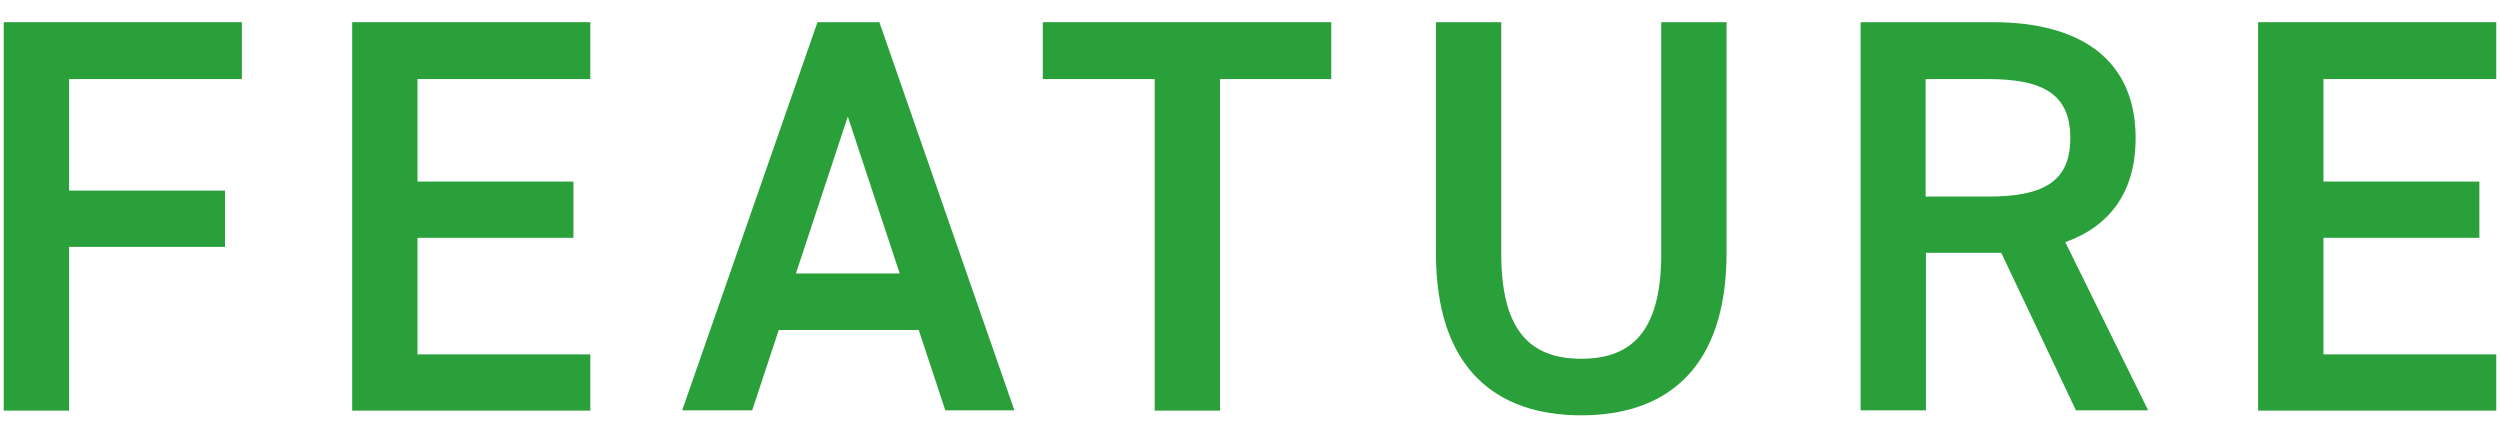
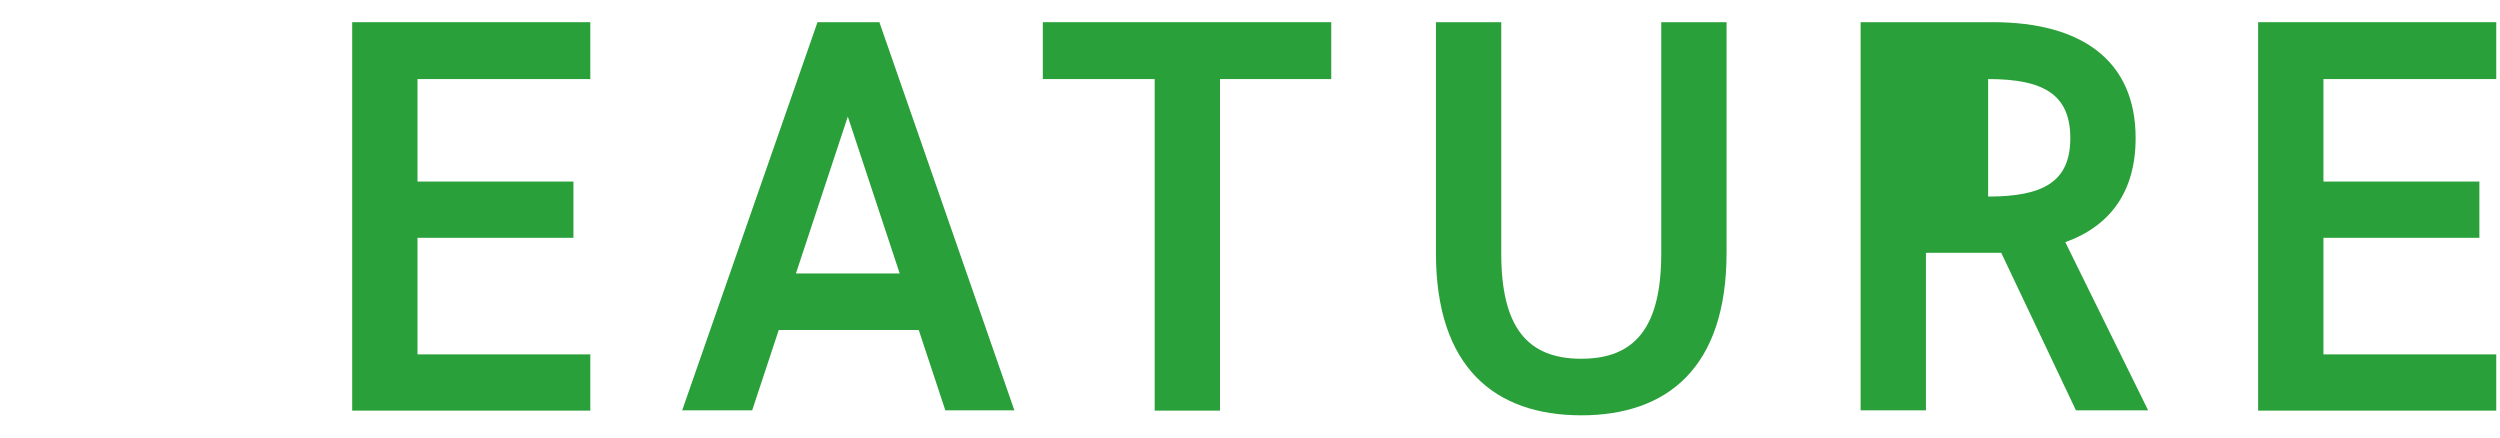
<svg xmlns="http://www.w3.org/2000/svg" width="80" height="14" viewBox="0 0 80 14">
-   <path d="m7.74.71v1.82H2.21v3.57h4.99v1.8H2.21v5.24H.12V.71h7.62Z" style="fill:#29a039;stroke-width:0px" />
  <path d="m18.89.71v1.82h-5.53v3.28h4.99v1.8h-4.99v3.73h5.53v1.8h-7.62V.71h7.62Z" style="fill:#29a039;stroke-width:0px" />
  <path d="m21.83,13.13L26.16.71h1.98l4.32,12.42h-2.21l-.85-2.57h-4.48l-.85,2.57h-2.23Zm3.65-4.38h3.31l-1.66-5.02-1.66,5.02Z" style="fill:#29a039;stroke-width:0px" />
  <path d="m42.6.71v1.82h-3.56v10.61h-2.09V2.53h-3.58V.71h9.24Z" style="fill:#29a039;stroke-width:0px" />
  <path d="m55.25.71v7.38c0,3.67-1.89,5.2-4.65,5.2s-4.65-1.53-4.65-5.19V.71h2.09v7.4c0,2.38.85,3.37,2.56,3.37s2.56-.99,2.56-3.37V.71h2.09Z" style="fill:#29a039;stroke-width:0px" />
-   <path d="m66.43,13.13l-2.39-5.04h-2.41v5.04h-2.09V.71h4.23c2.86,0,4.57,1.24,4.57,3.71,0,1.71-.81,2.81-2.25,3.33l2.65,5.38h-2.3Zm-2.81-6.84c1.76,0,2.63-.47,2.63-1.87s-.86-1.89-2.63-1.89h-2v3.76h2Z" style="fill:#29a039;stroke-width:0px" />
+   <path d="m66.43,13.13l-2.39-5.04h-2.41v5.04h-2.09V.71h4.23c2.86,0,4.57,1.24,4.57,3.71,0,1.71-.81,2.81-2.25,3.33l2.65,5.38h-2.3Zm-2.81-6.84c1.76,0,2.63-.47,2.63-1.87s-.86-1.89-2.63-1.89h-2h2Z" style="fill:#29a039;stroke-width:0px" />
  <path d="m79.88.71v1.82h-5.53v3.28h4.99v1.8h-4.99v3.73h5.53v1.8h-7.62V.71h7.62Z" style="fill:#29a039;stroke-width:0px" />
  <rect width="80" height="14" style="fill:none;stroke-width:0px" />
</svg>